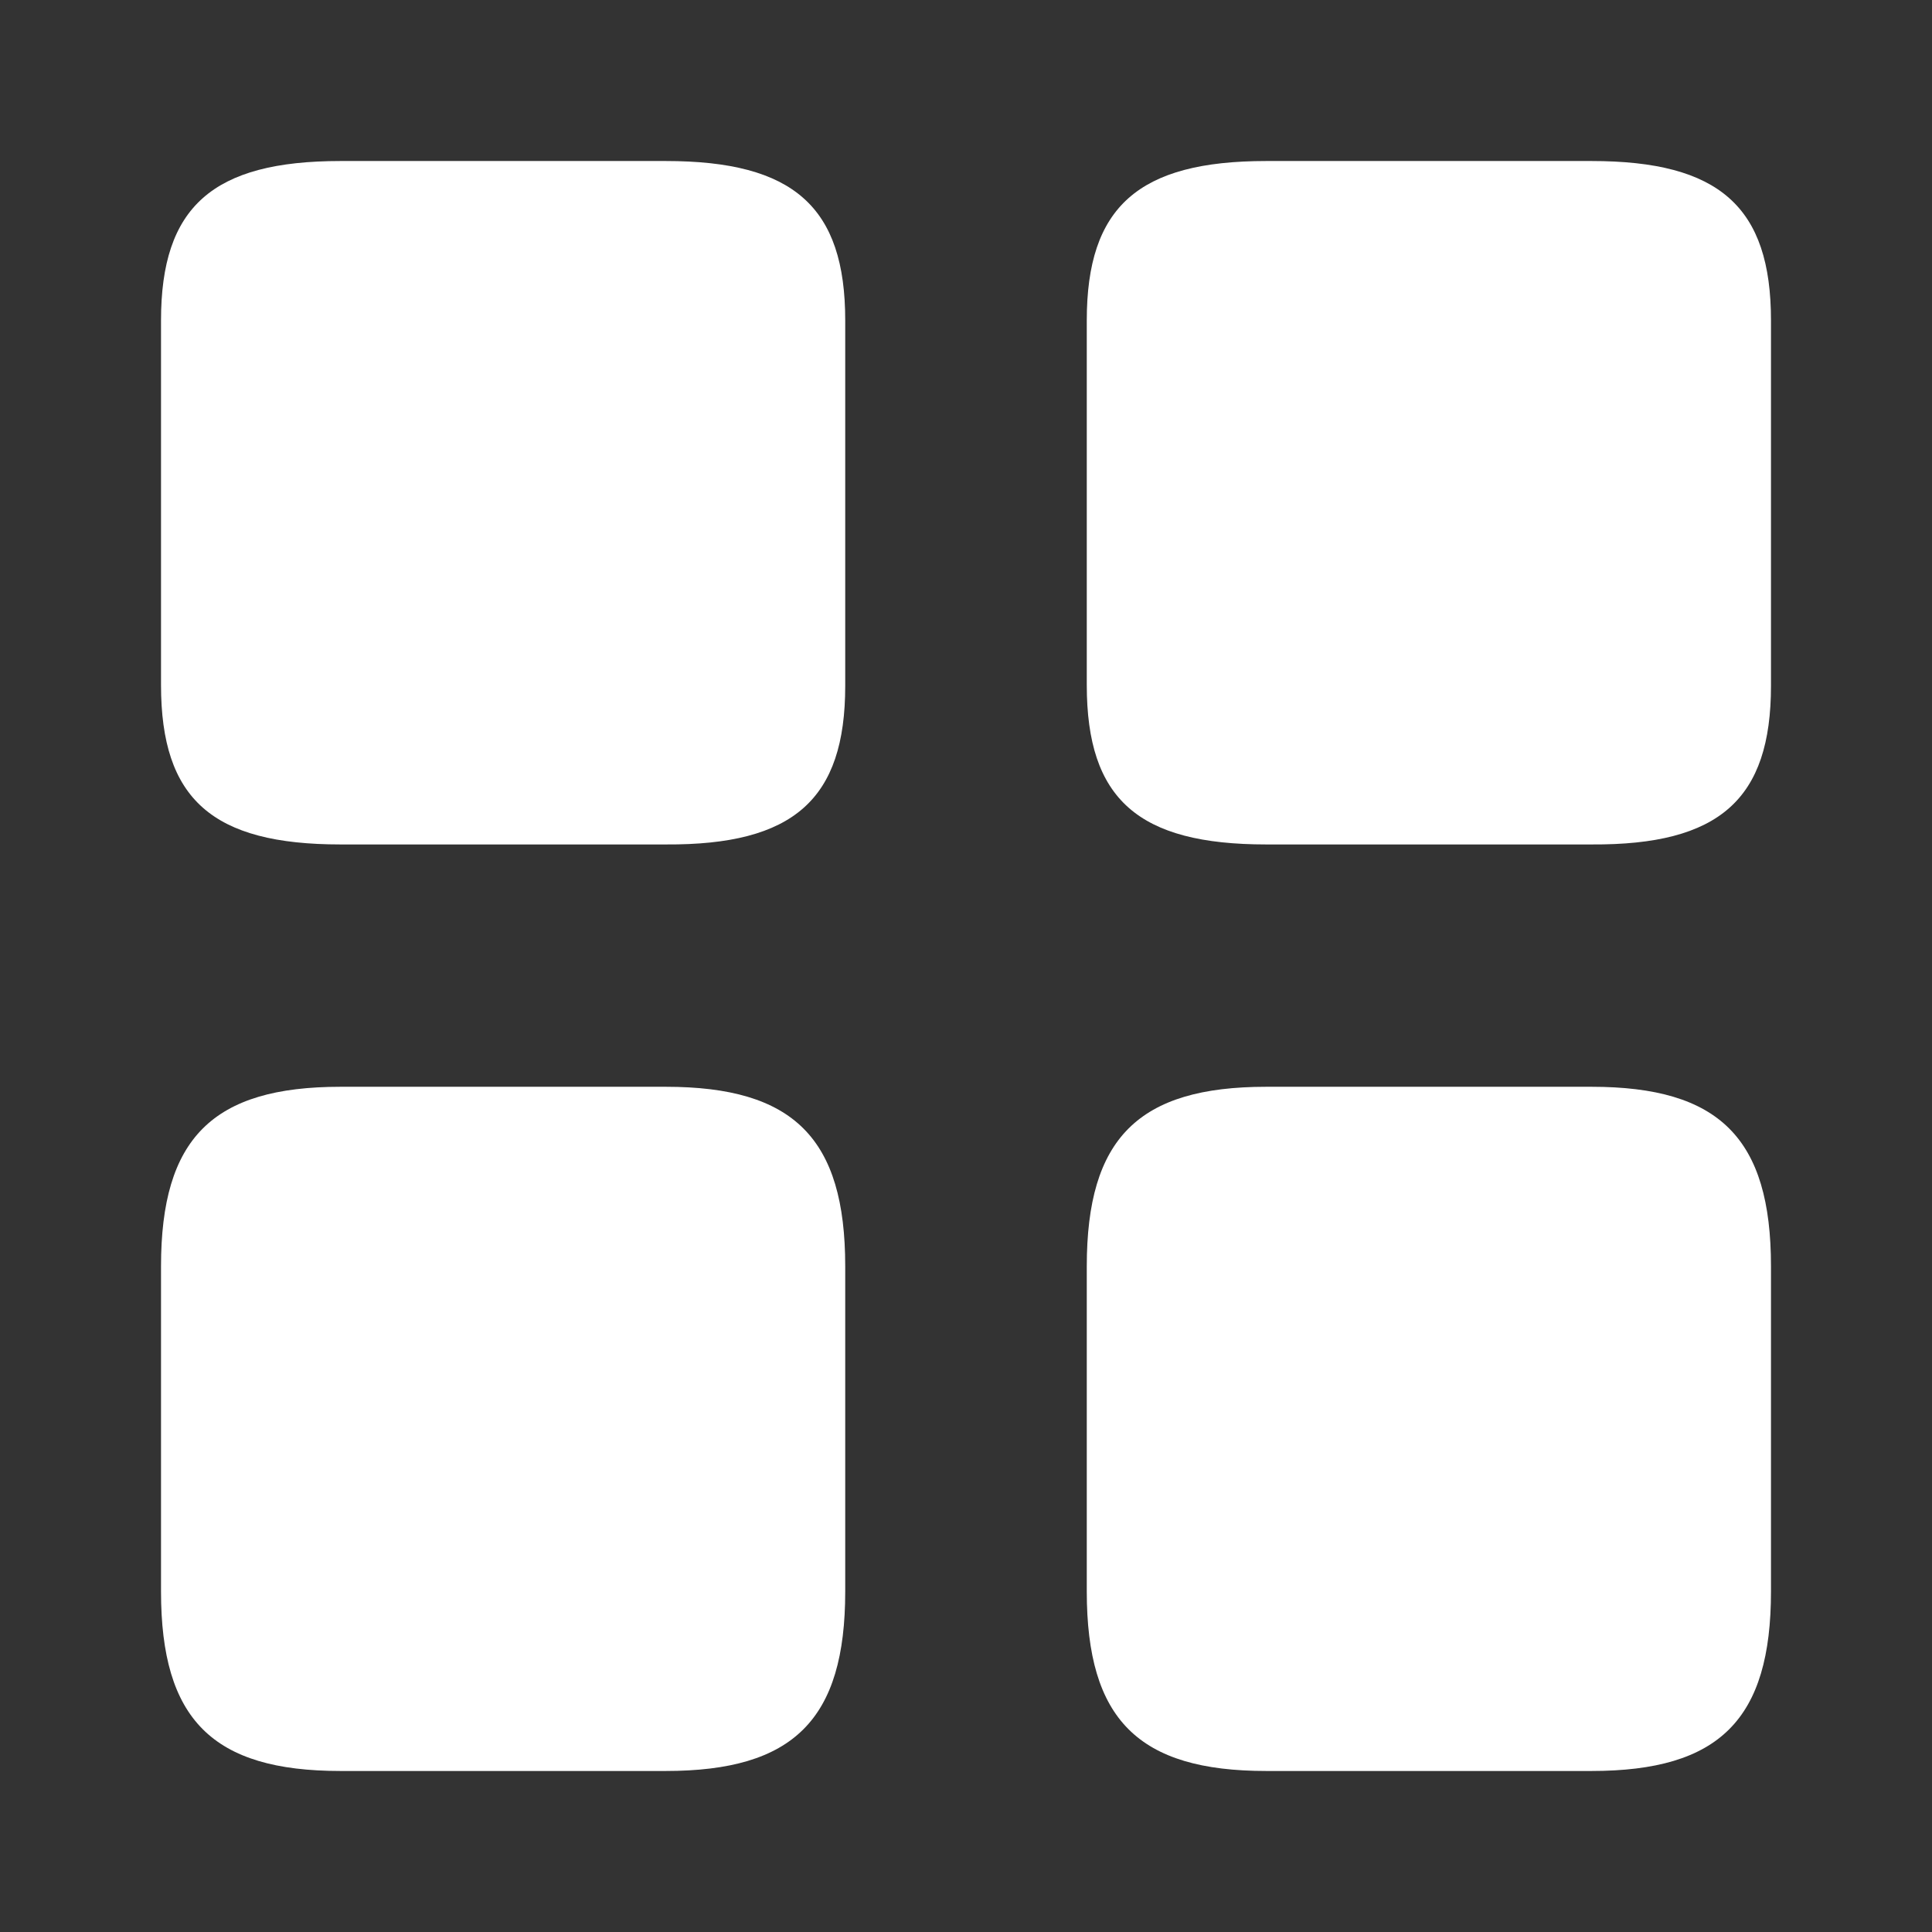
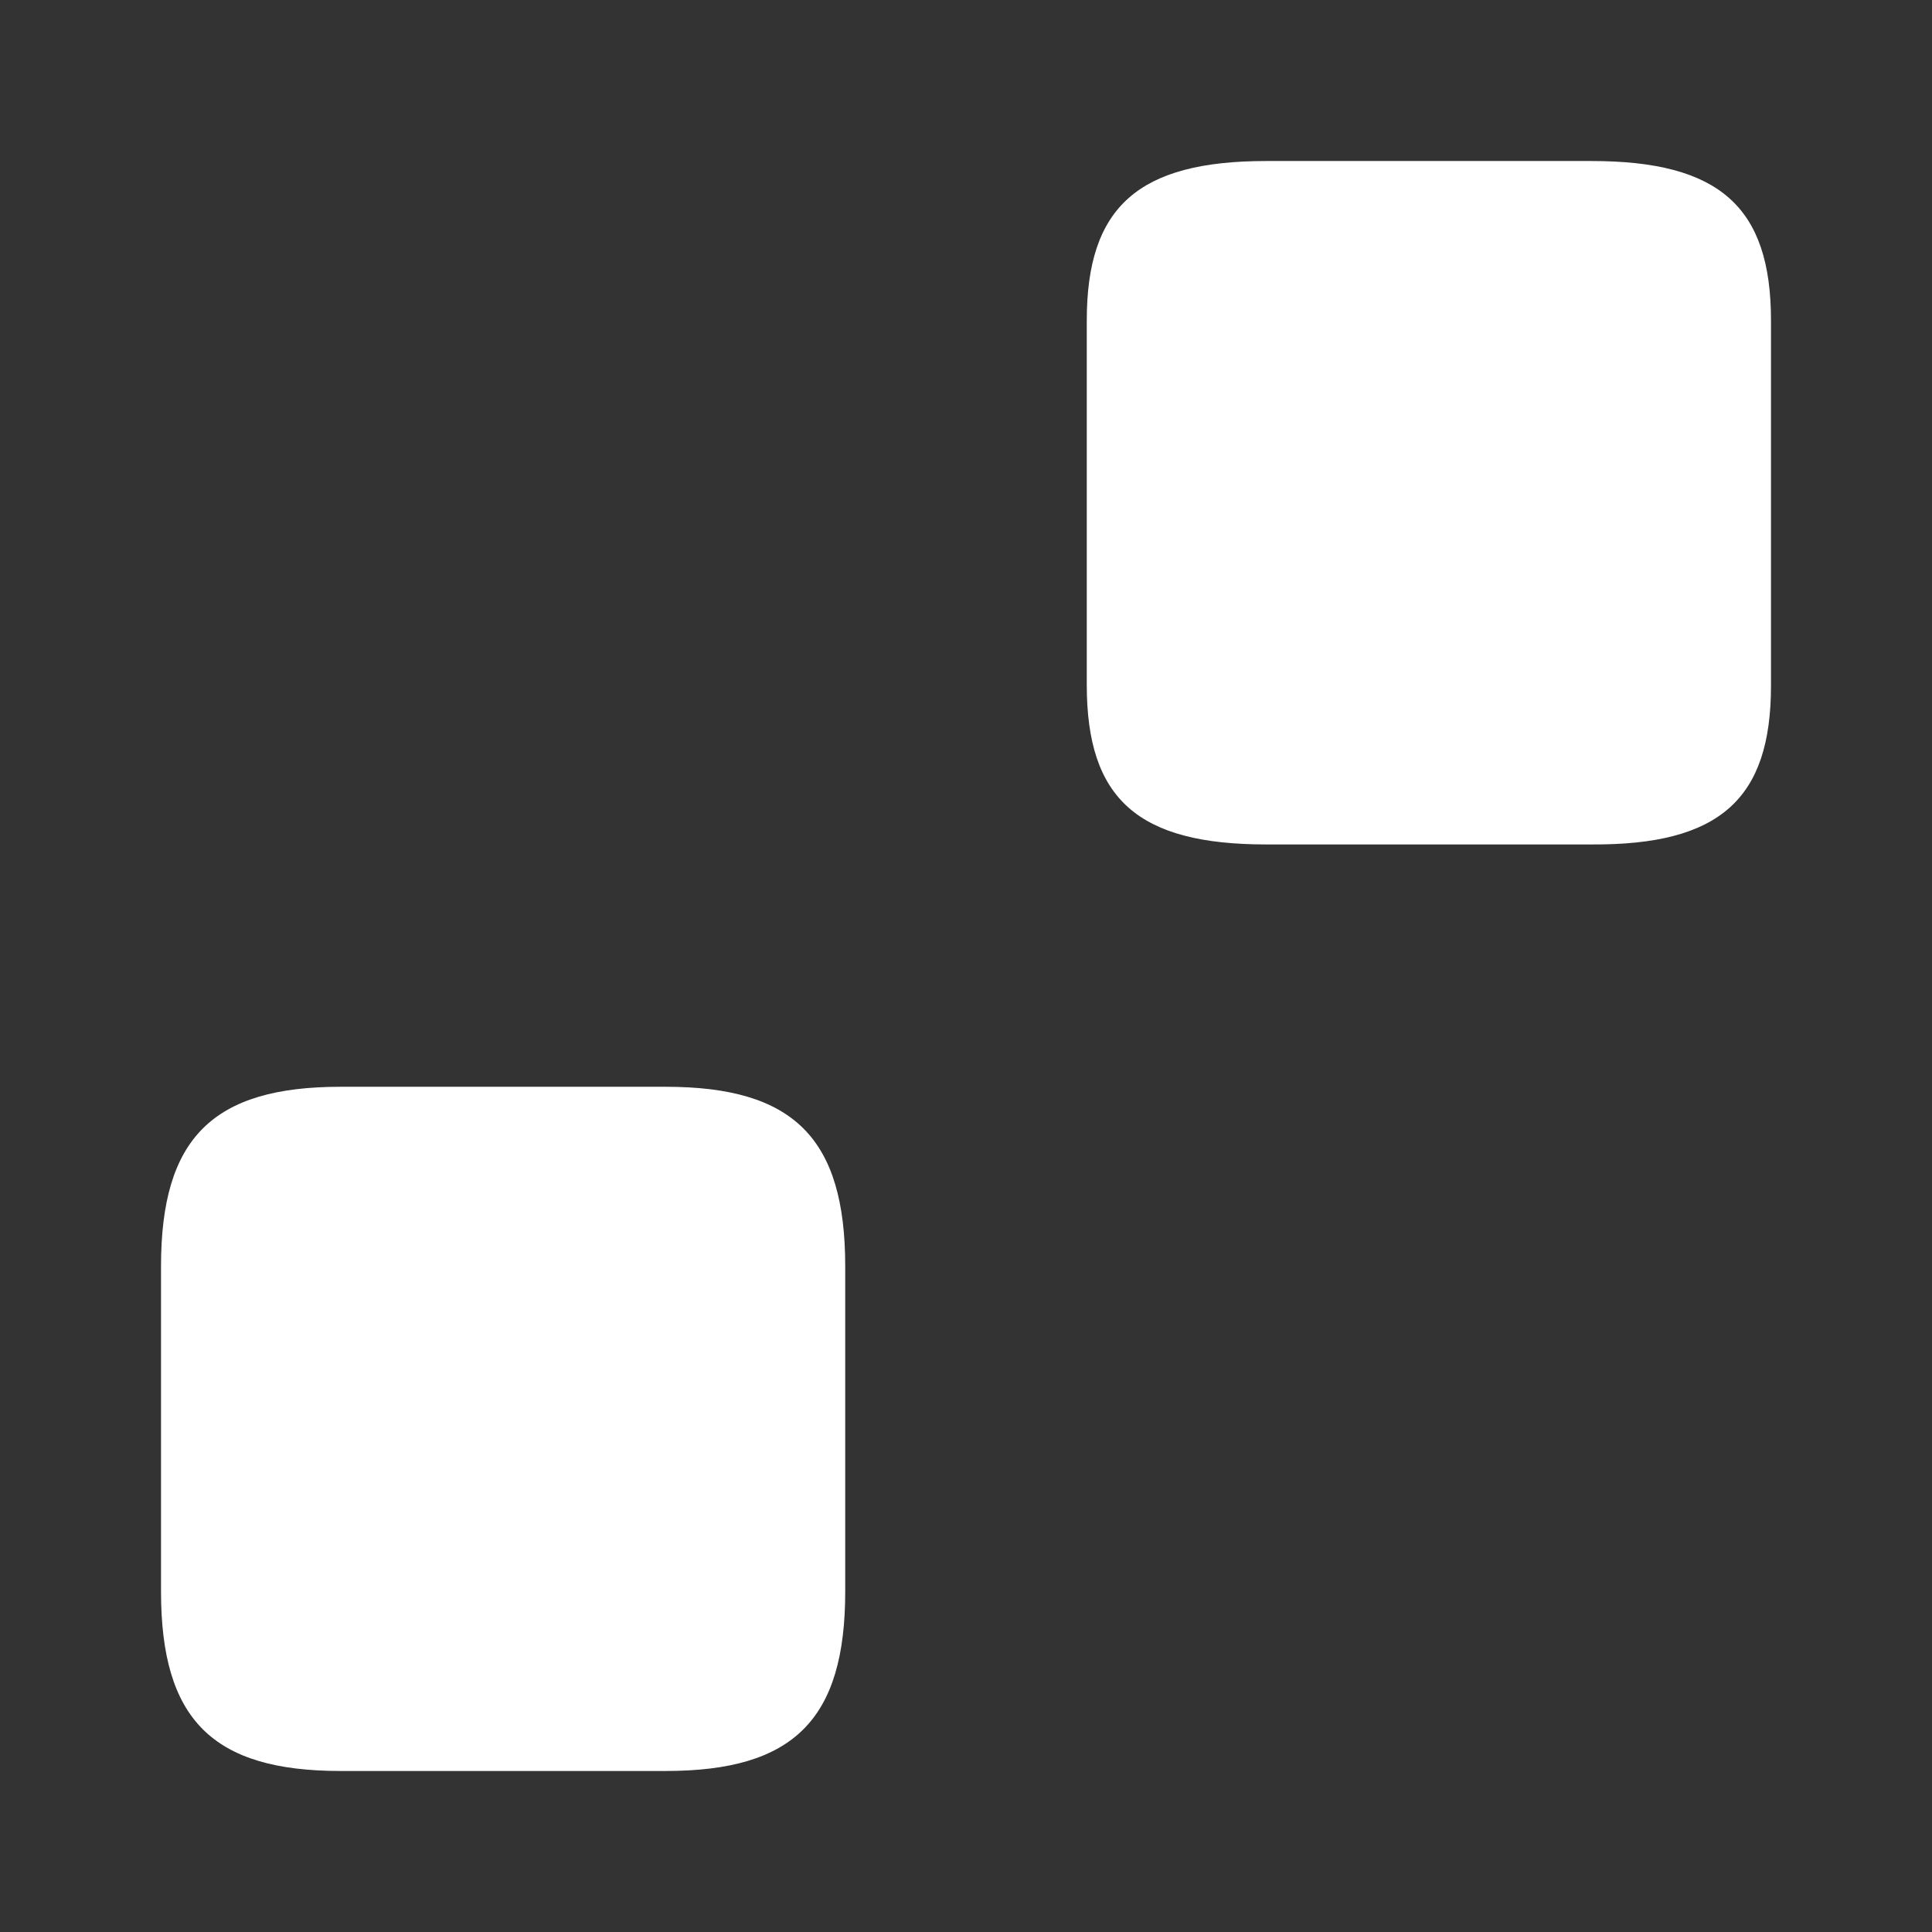
<svg xmlns="http://www.w3.org/2000/svg" width="35" height="35" viewBox="0 0 35 35" fill="none">
  <rect x="0" y="0" width="35" height="35" fill="#333333" stroke="none" />
  <path d="M32.083 12.425V5.804C32.083 3.748 31.15 2.917 28.831 2.917H22.94C20.621 2.917 19.688 3.748 19.688 5.804V12.41C19.688 14.481 20.621 15.298 22.94 15.298H28.831C31.15 15.312 32.083 14.481 32.083 12.425Z" fill="white" />
-   <path d="M32.083 28.831V22.94C32.083 20.621 31.15 19.688 28.831 19.688H22.94C20.621 19.688 19.688 20.621 19.688 22.94V28.831C19.688 31.15 20.621 32.083 22.94 32.083H28.831C31.15 32.083 32.083 31.15 32.083 28.831Z" fill="white" />
-   <path d="M15.312 12.425V5.804C15.312 3.748 14.379 2.917 12.06 2.917H6.169C3.85 2.917 2.917 3.748 2.917 5.804V12.41C2.917 14.481 3.85 15.298 6.169 15.298H12.06C14.379 15.312 15.312 14.481 15.312 12.425Z" fill="white" />
  <path d="M15.312 28.831V22.94C15.312 20.621 14.379 19.688 12.06 19.688H6.169C3.85 19.688 2.917 20.621 2.917 22.94V28.831C2.917 31.15 3.85 32.083 6.169 32.083H12.06C14.379 32.083 15.312 31.15 15.312 28.831Z" fill="white" />
</svg>